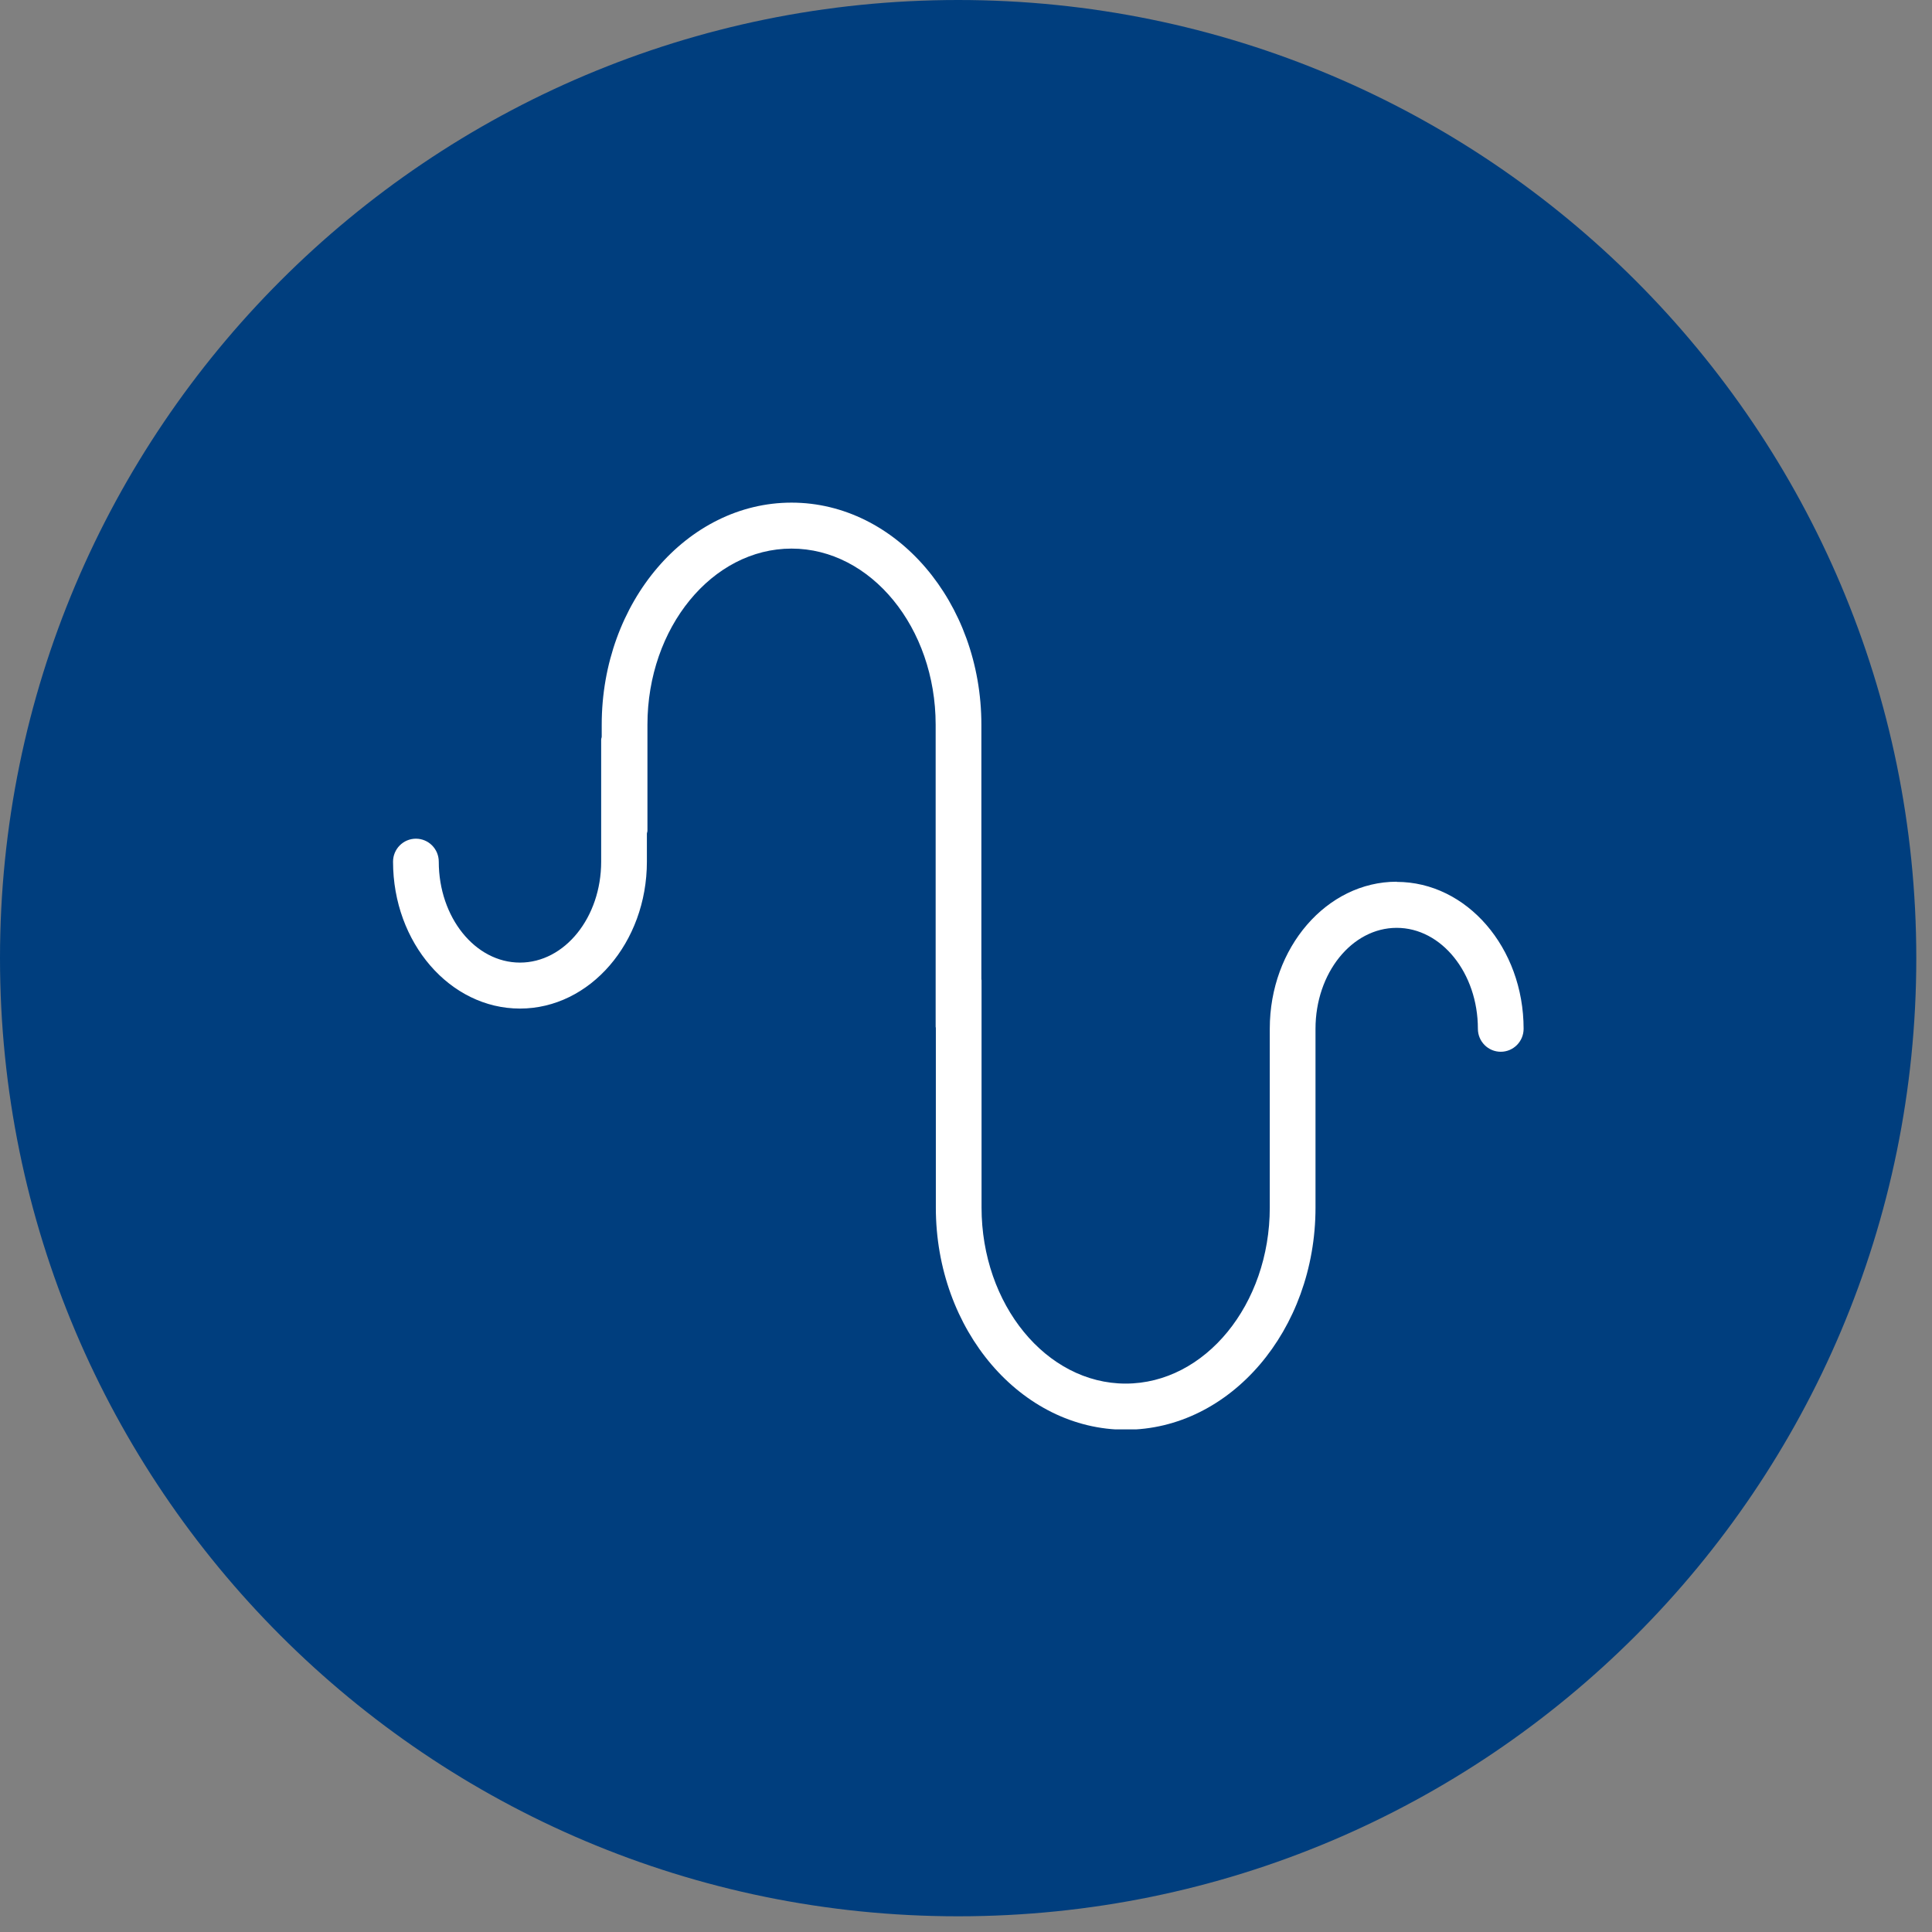
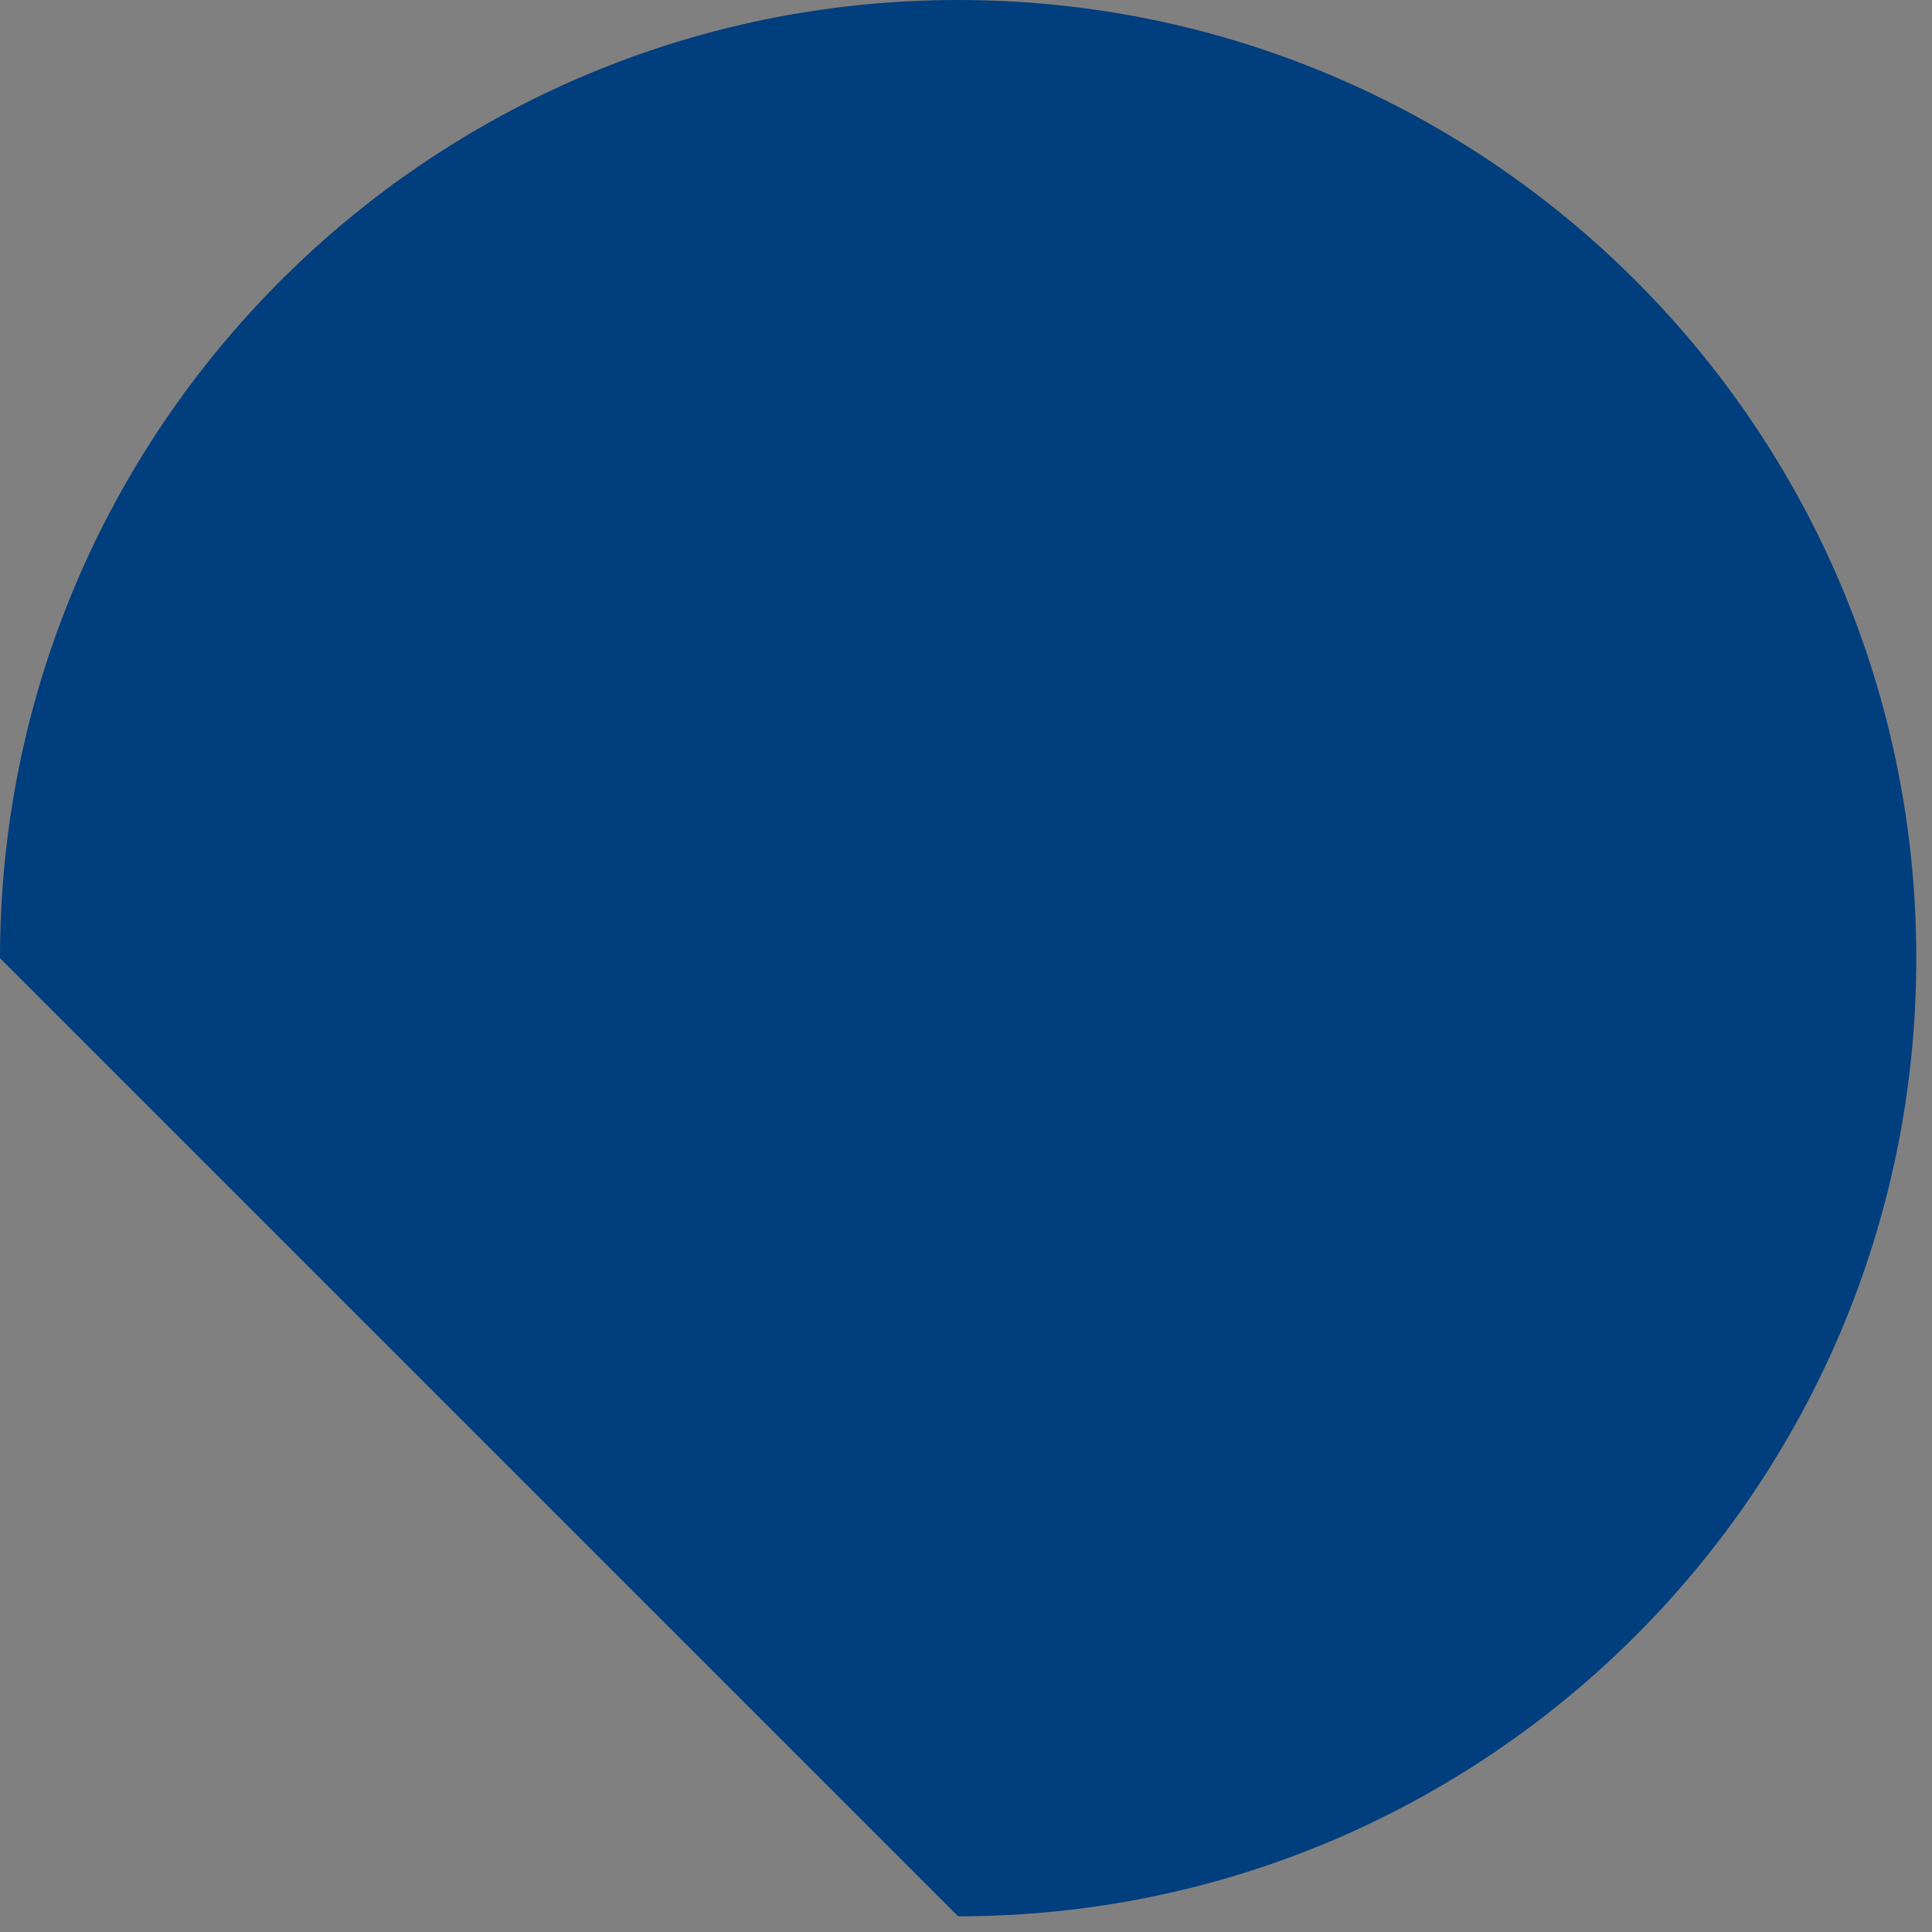
<svg xmlns="http://www.w3.org/2000/svg" width="123" height="123" viewBox="0 0 123 123" fill="none">
  <rect x="0" y="0" width="123" height="123" fill="#808080" stroke="none" />
-   <path d="M61 122C94.689 122 122 94.689 122 61C122 27.311 94.689 0 61 0C27.311 0 0 27.311 0 61C0 94.689 27.311 122 61 122Z" fill="#003E7E" />
+   <path d="M61 122C94.689 122 122 94.689 122 61C122 27.311 94.689 0 61 0C27.311 0 0 27.311 0 61Z" fill="#003E7E" />
  <g clip-path="url(#clip0_1299_323)">
-     <path d="M88.92 56.134C84.461 56.134 80.84 60.335 80.84 65.485V76.873C80.84 83.053 76.718 88.086 71.665 88.086C66.612 88.086 62.49 83.053 62.49 76.873V62.407C62.49 62.407 62.479 62.36 62.479 62.337V46.139C62.479 38.344 57.053 32 50.393 32C43.734 32 38.308 38.344 38.308 46.139V46.899C38.308 46.958 38.273 47.016 38.273 47.087V54.858C38.273 58.404 35.956 61.283 33.104 61.283C30.251 61.283 27.934 58.404 27.934 54.858C27.934 54.05 27.282 53.395 26.479 53.395C25.675 53.395 25.023 54.05 25.023 54.858C25.023 60.019 28.644 64.21 33.104 64.21C37.563 64.21 41.184 60.008 41.184 54.858V53.079C41.184 53.02 41.219 52.962 41.219 52.892V46.139C41.219 39.959 45.34 34.926 50.393 34.926C55.447 34.926 59.568 39.959 59.568 46.139V65.368C59.568 65.368 59.58 65.415 59.58 65.438V76.885C59.58 84.68 65.005 91.023 71.665 91.023C78.325 91.023 83.751 84.68 83.751 76.885V65.497C83.751 61.951 86.067 59.071 88.92 59.071C91.772 59.071 94.089 61.951 94.089 65.497C94.089 66.305 94.741 66.96 95.545 66.96C96.348 66.96 97 66.305 97 65.497C97 60.335 93.379 56.145 88.92 56.145V56.134Z" fill="white" />
-   </g>
+     </g>
  <defs>
    <clipPath id="clip0_1299_323">
      <rect width="72" height="59" fill="white" transform="translate(25 32)" />
    </clipPath>
  </defs>
</svg>